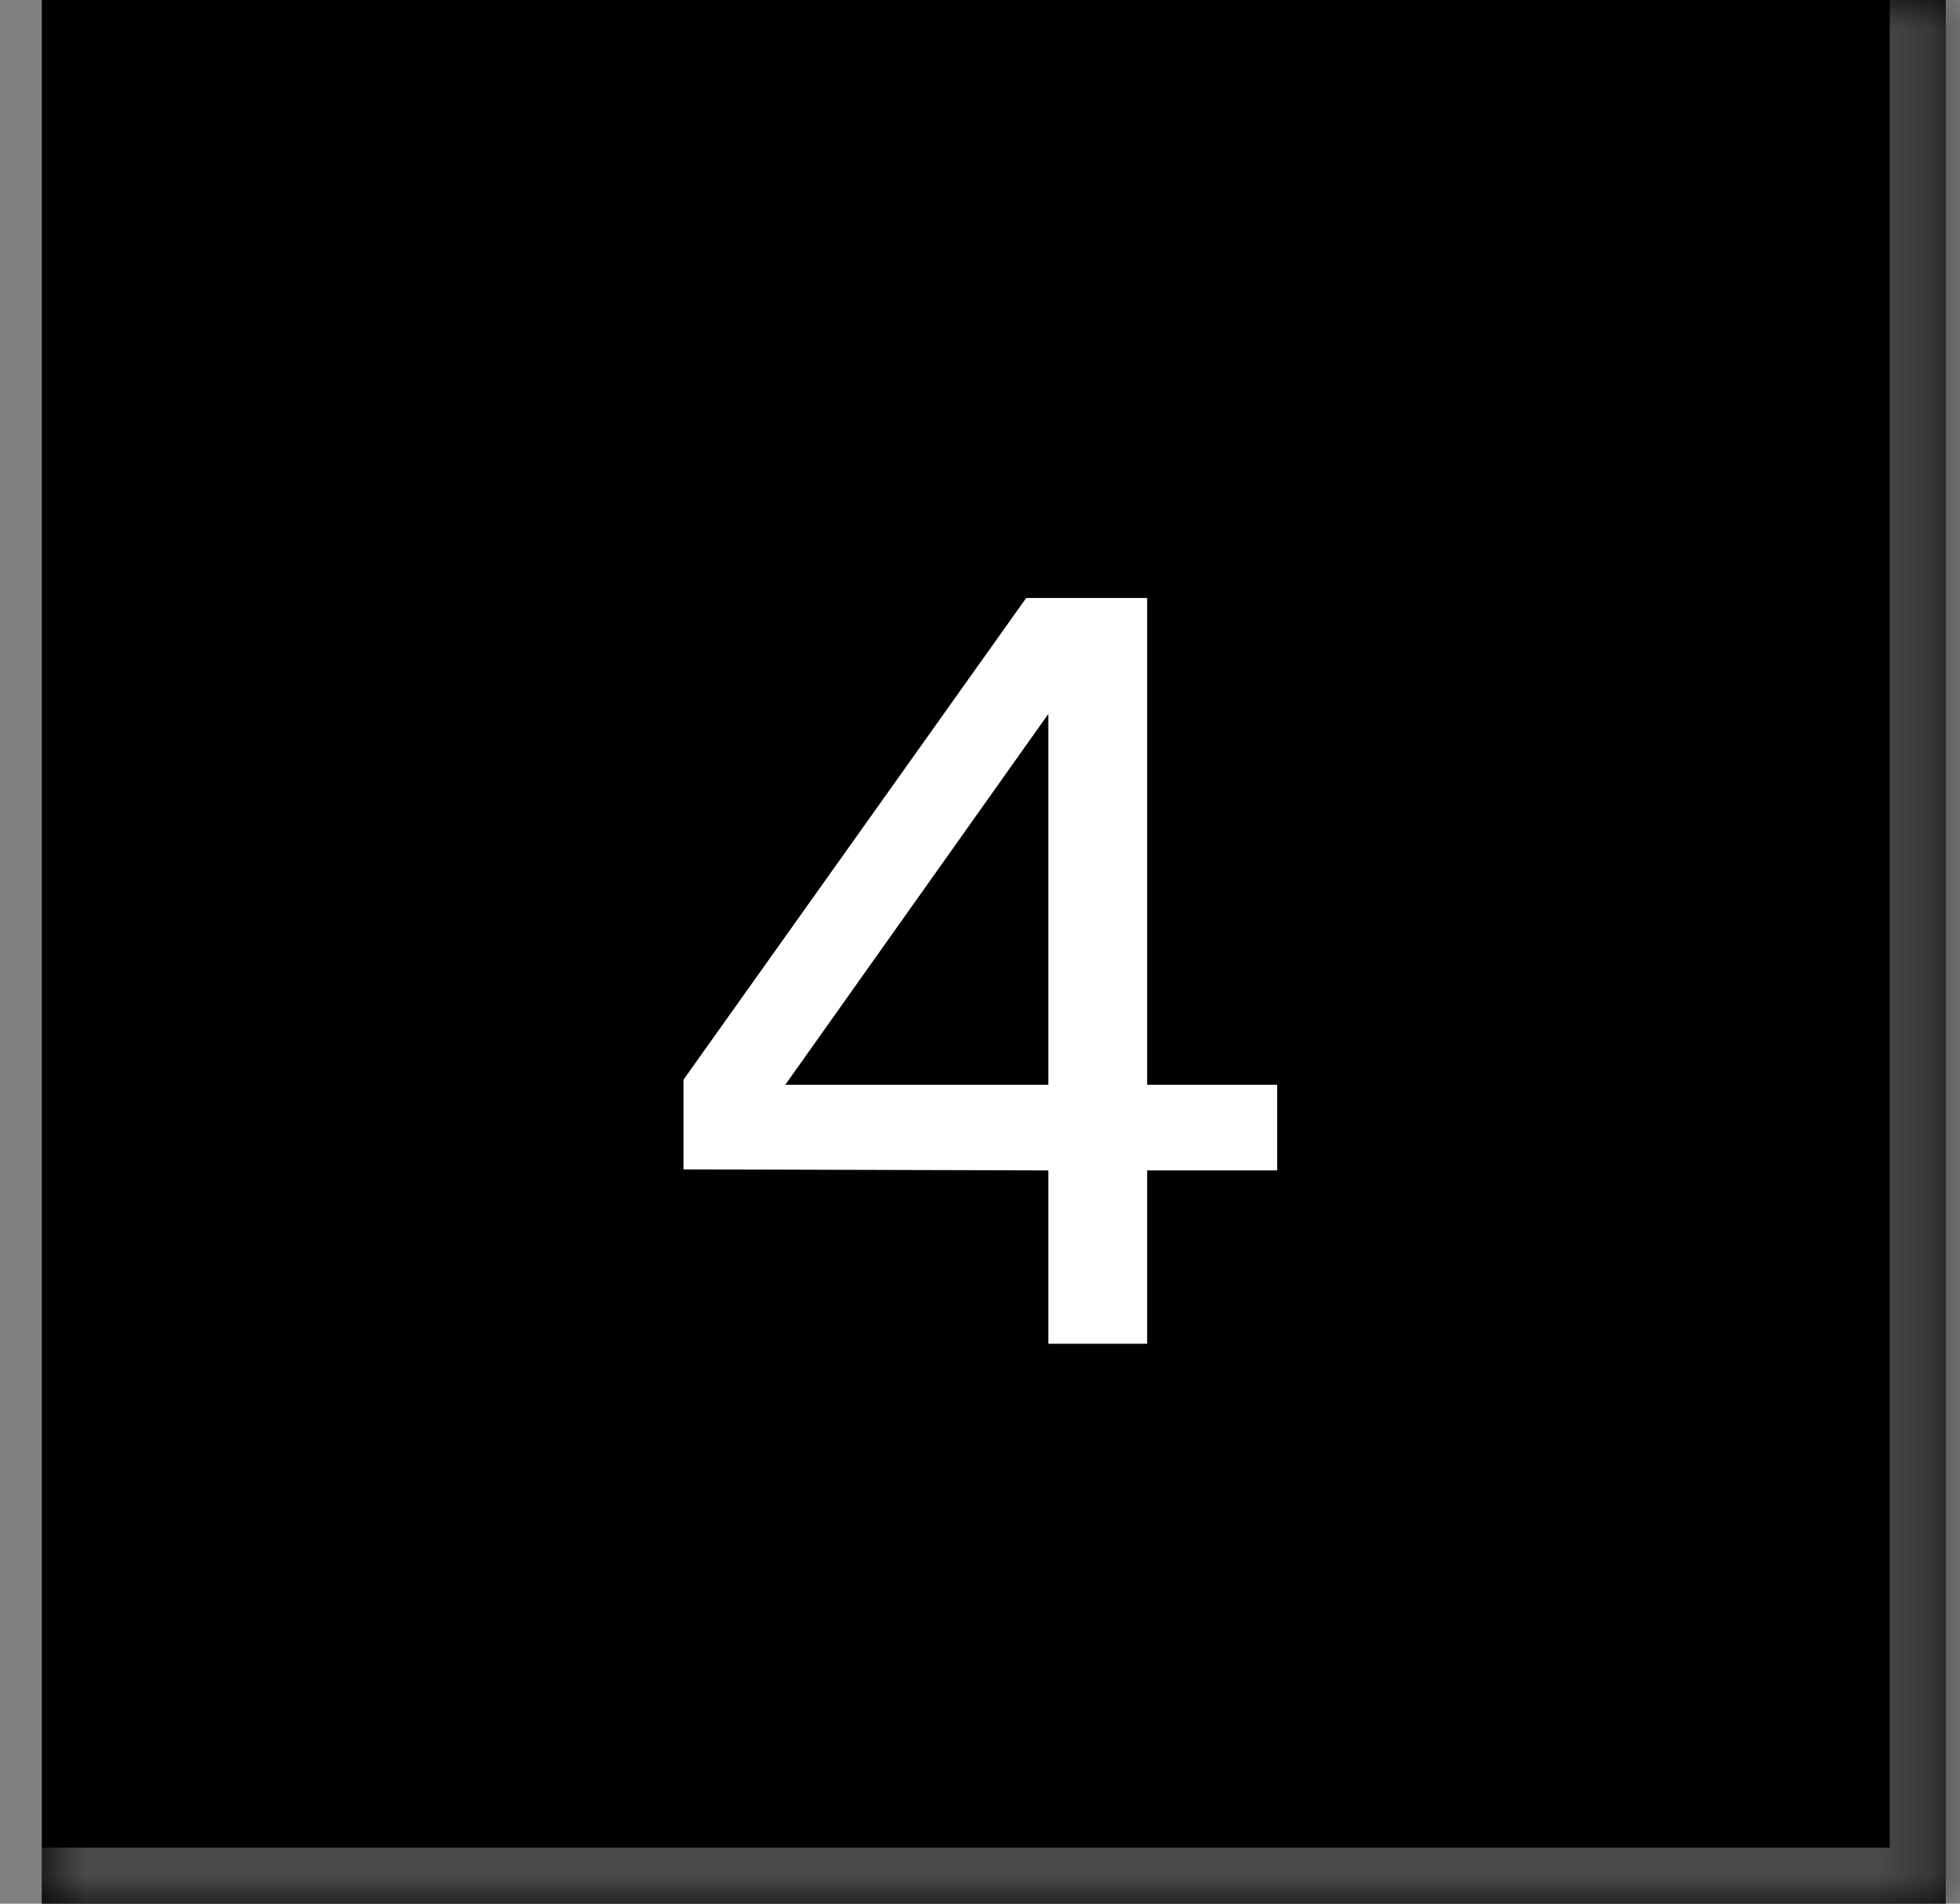
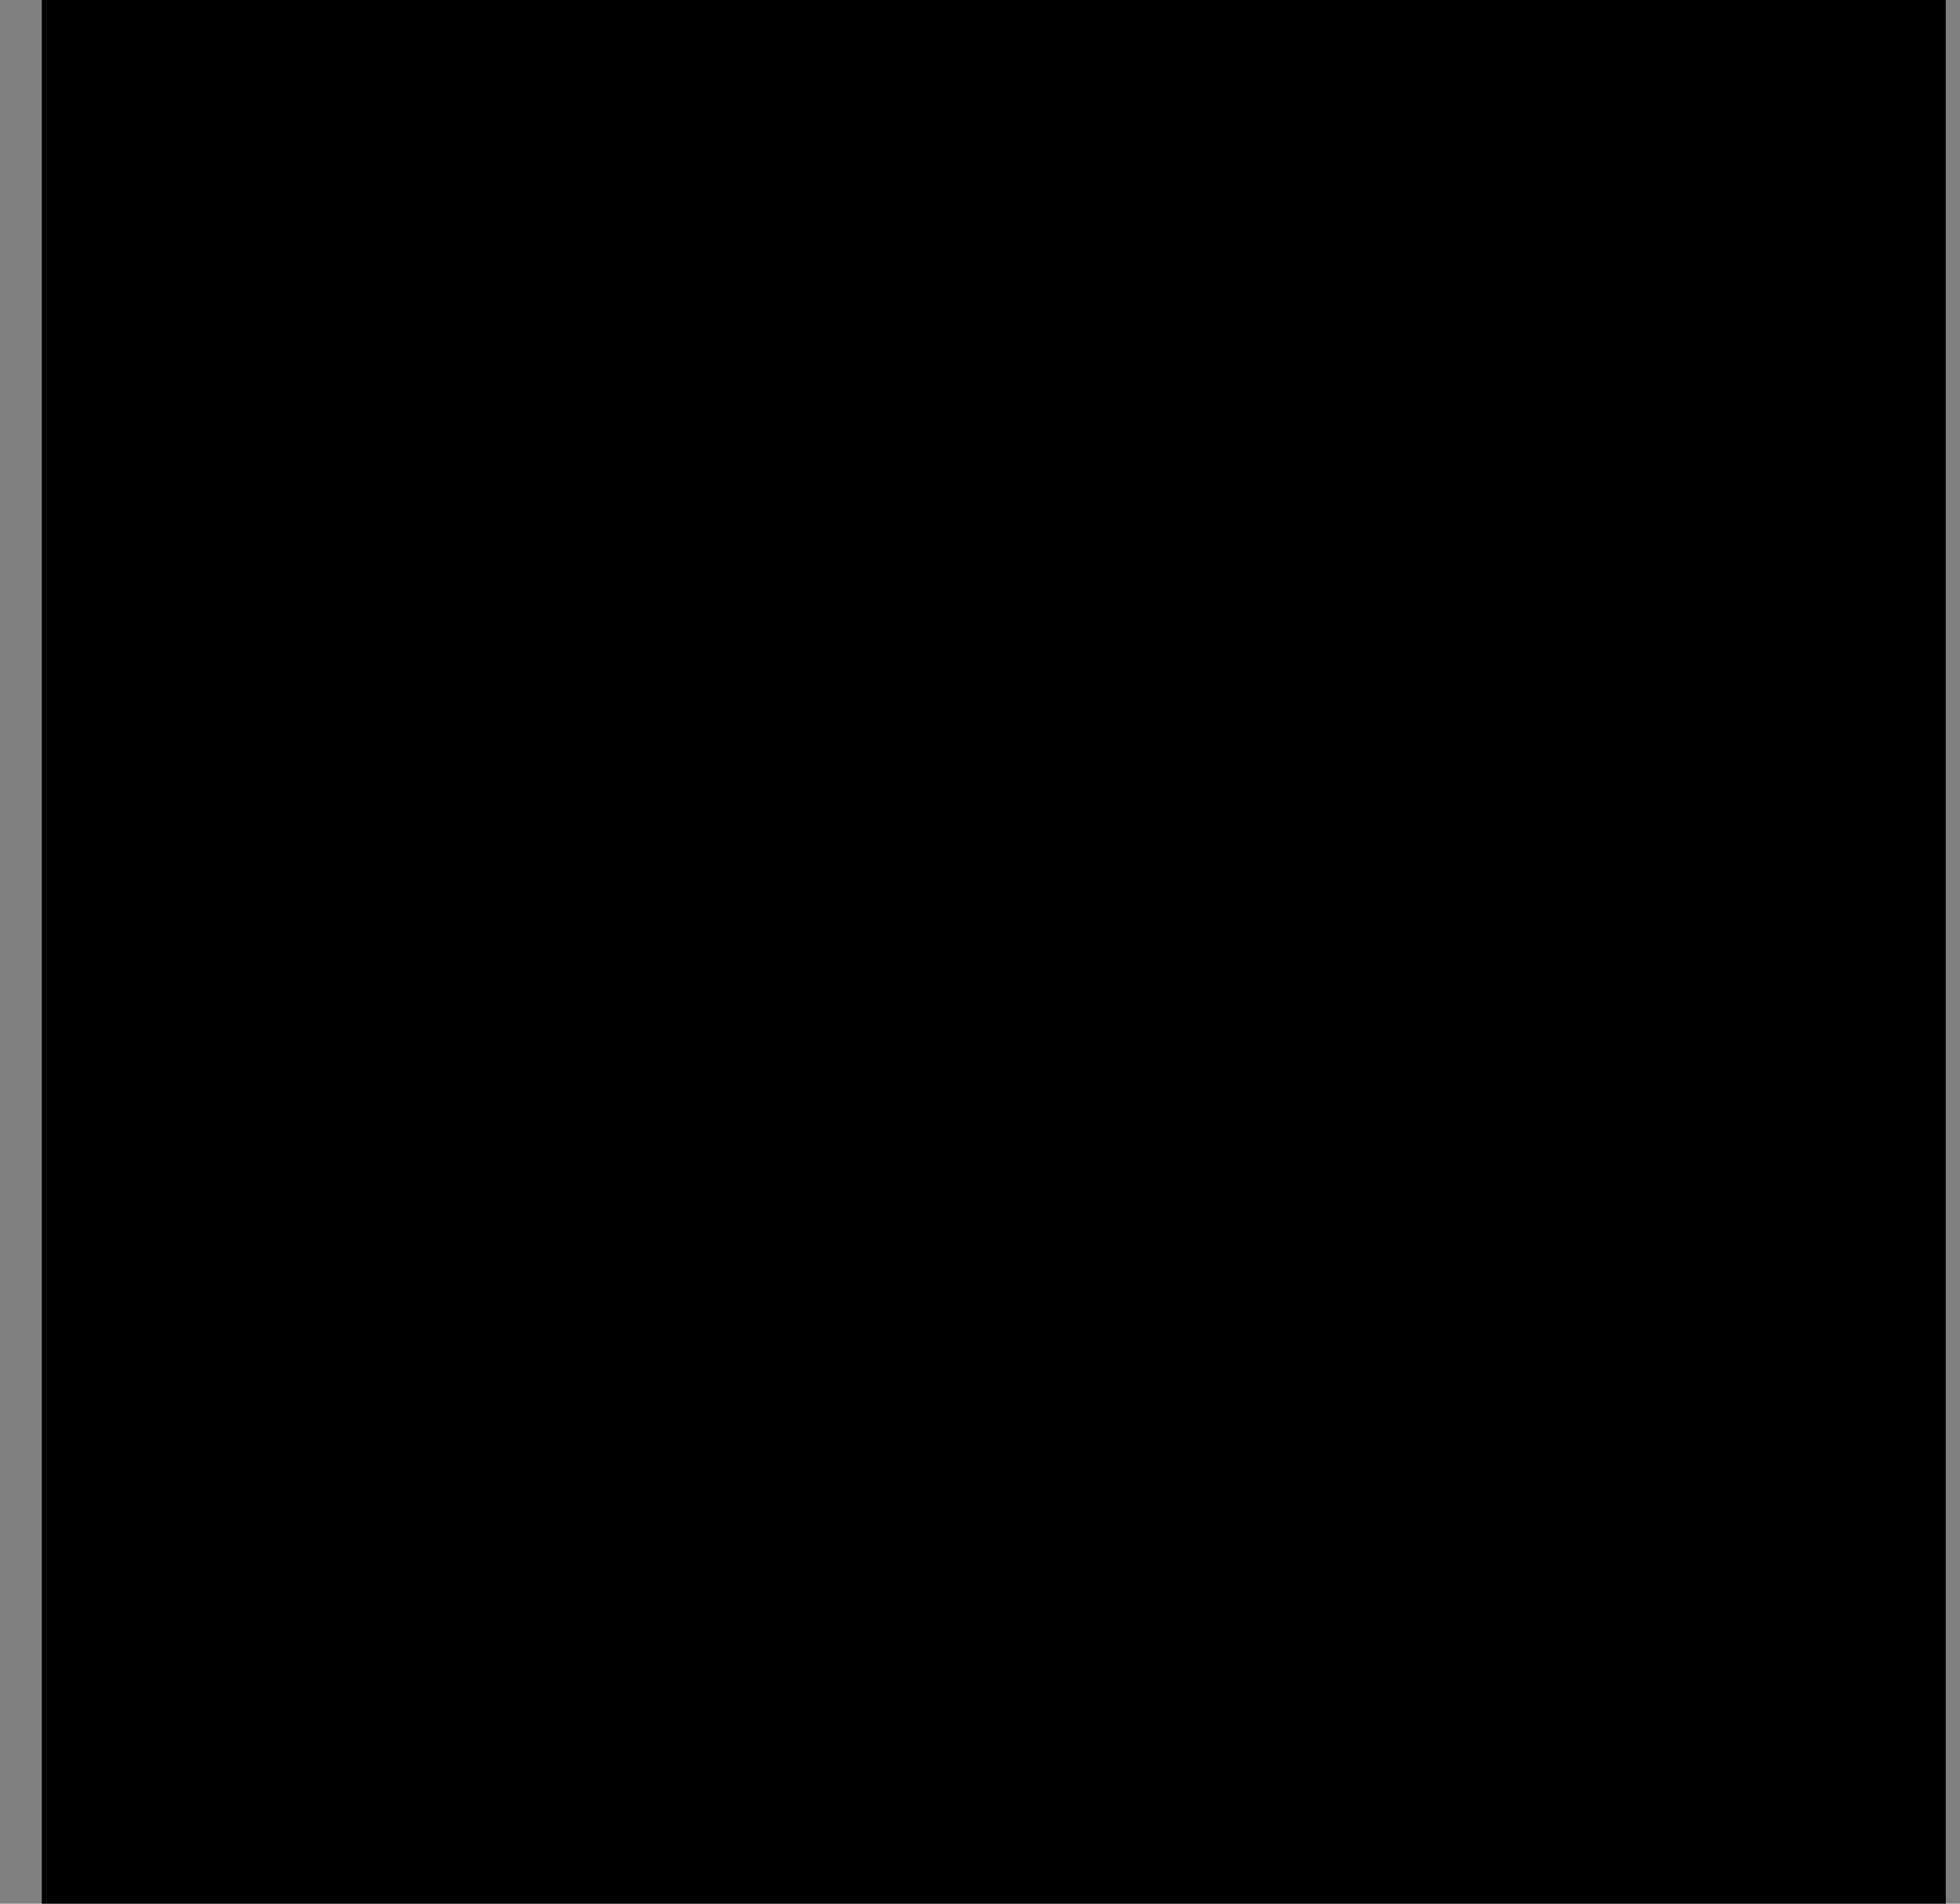
<svg xmlns="http://www.w3.org/2000/svg" width="35" height="34" viewBox="0 0 35 34" fill="none">
  <rect x="0" y="0" width="35" height="34" fill="#808080" stroke="none" />
  <mask id="path-1-inside-1_5231_11573" fill="white">
-     <path d="M0.746 0H34.746V34H0.746V0Z" />
-   </mask>
+     </mask>
  <path d="M0.746 0H34.746V34H0.746V0Z" fill="black" />
-   <path d="M34.746 34V35H35.746V34H34.746ZM33.746 0V34H35.746V0H33.746ZM34.746 33H0.746V35H34.746V33Z" fill="#4A4A4A" mask="url(#path-1-inside-1_5231_11573)" />
-   <path d="M20.485 19.374V10.68H18.325L12.205 19.284V20.886L18.721 20.904V24H20.485V20.904H22.807V19.374H20.485ZM18.721 12.75V19.374H14.023L18.721 12.75Z" fill="white" />
</svg>